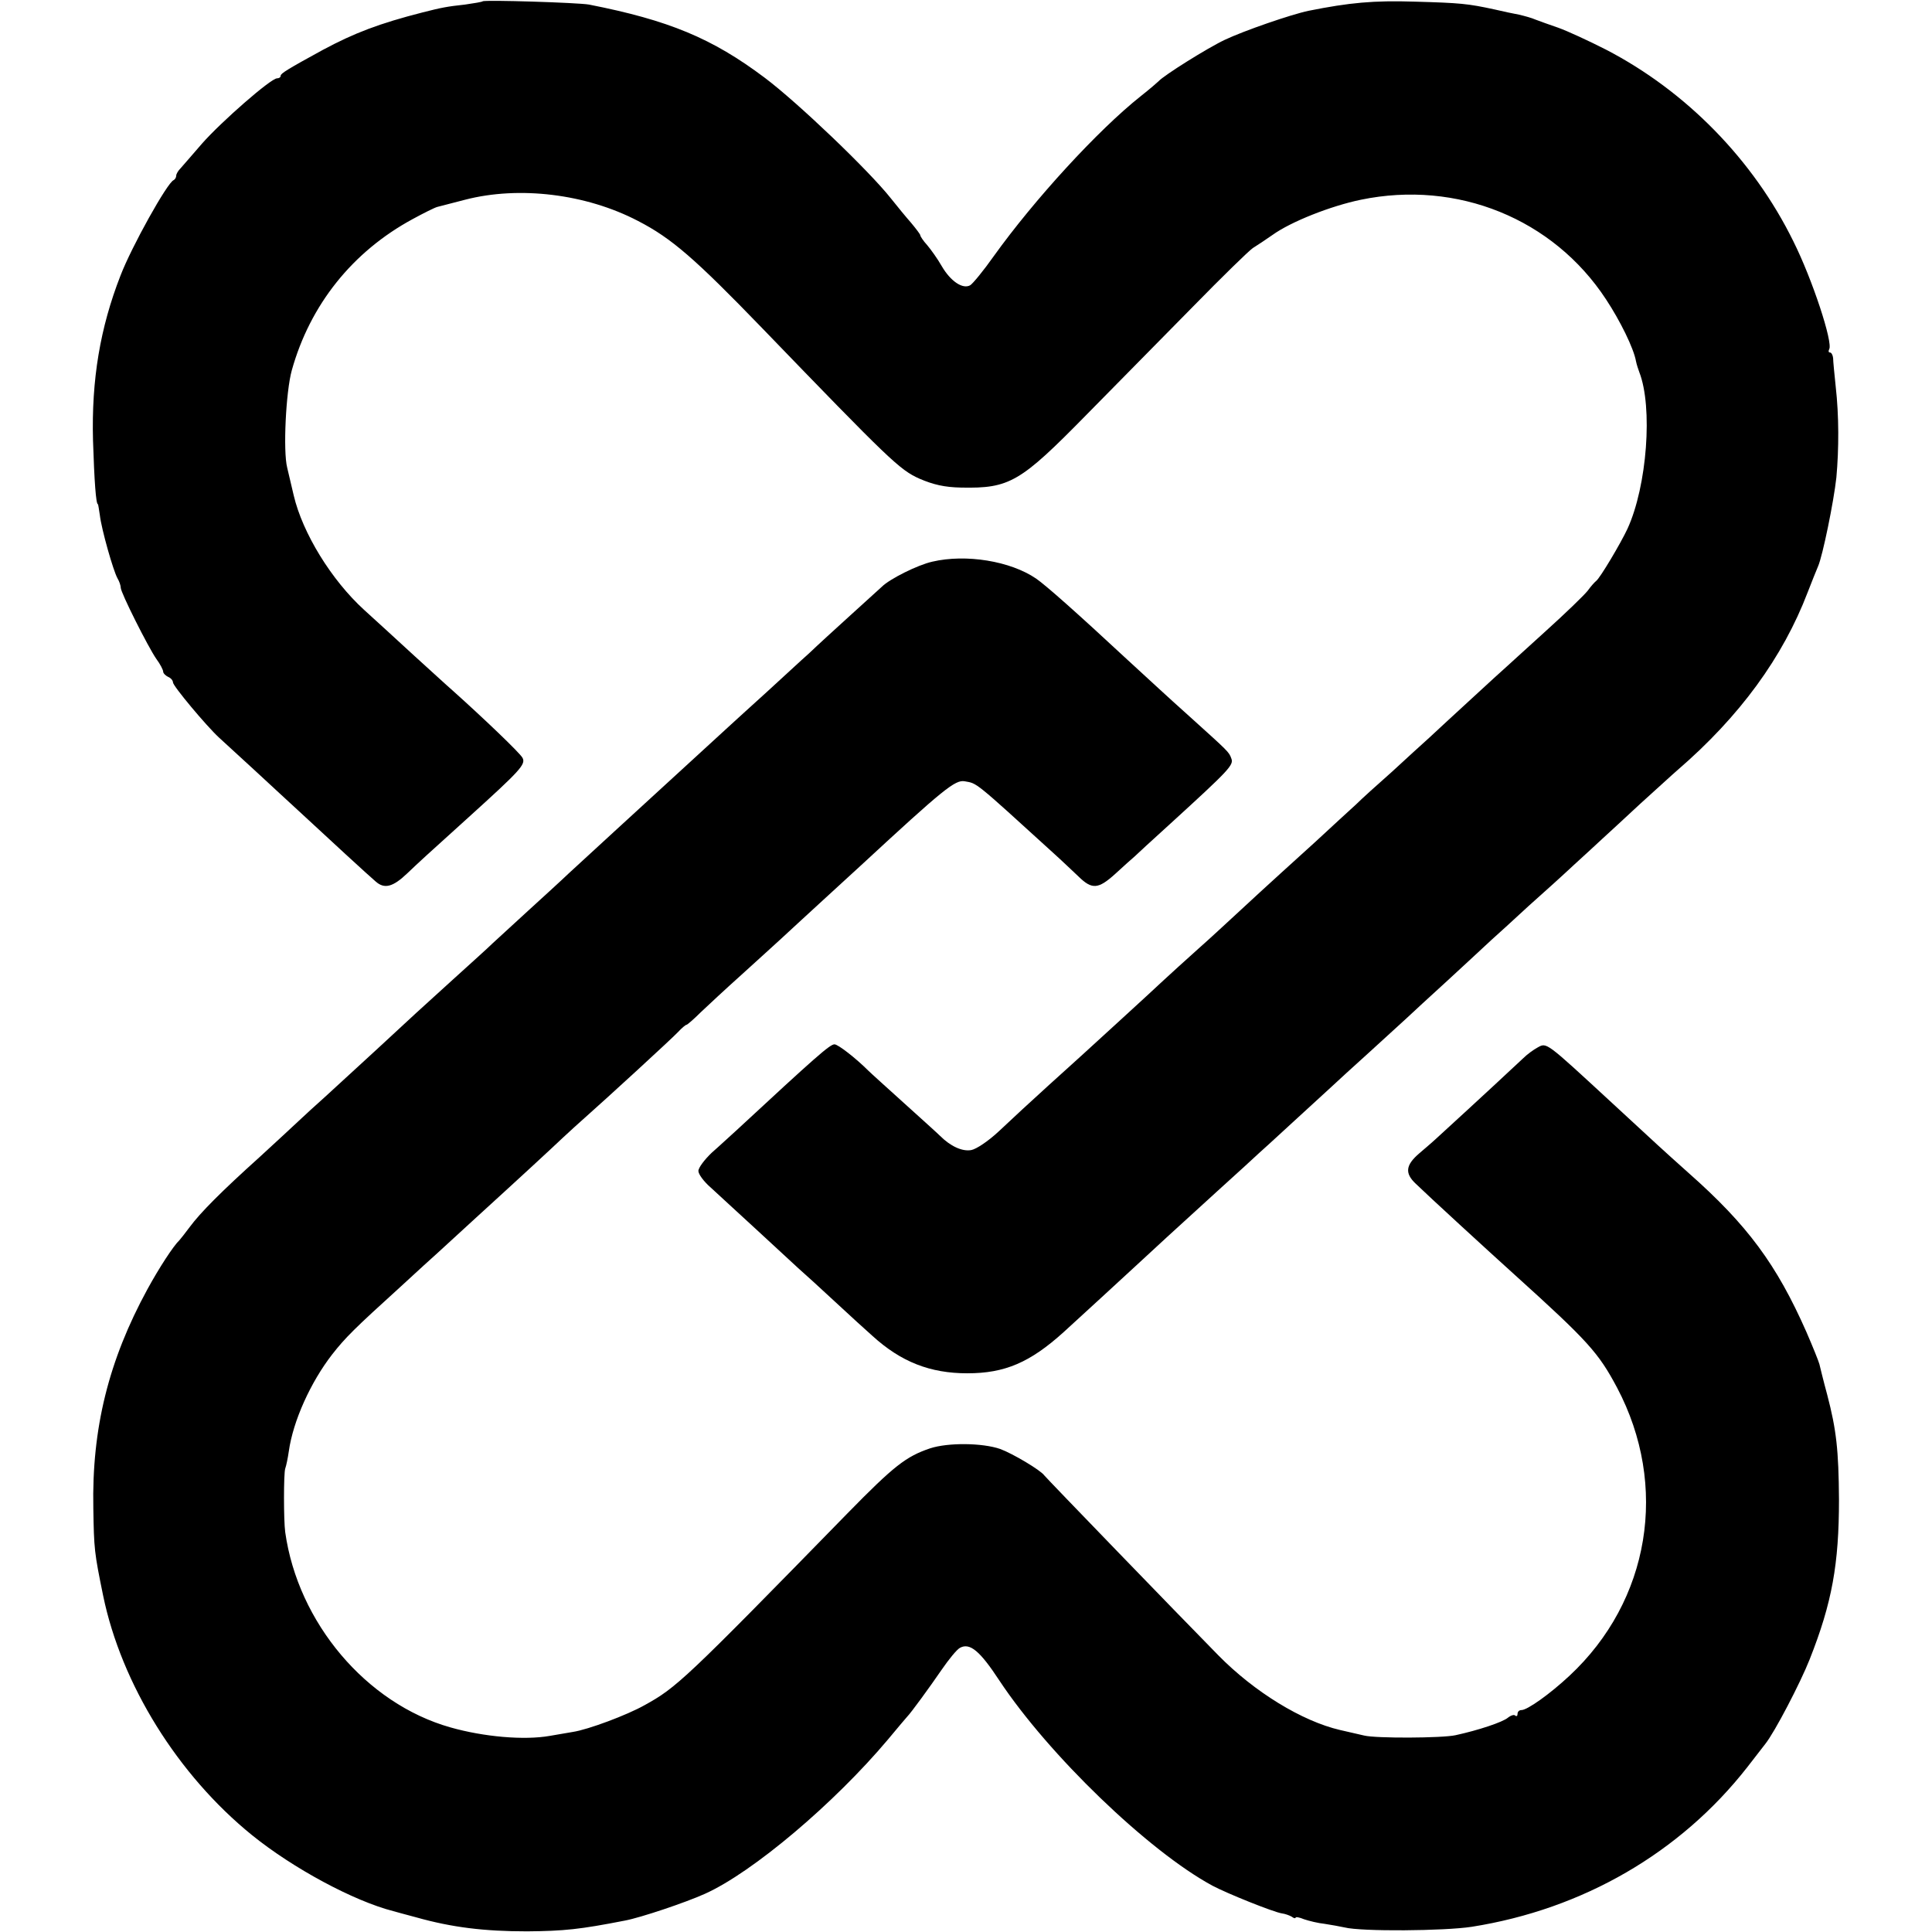
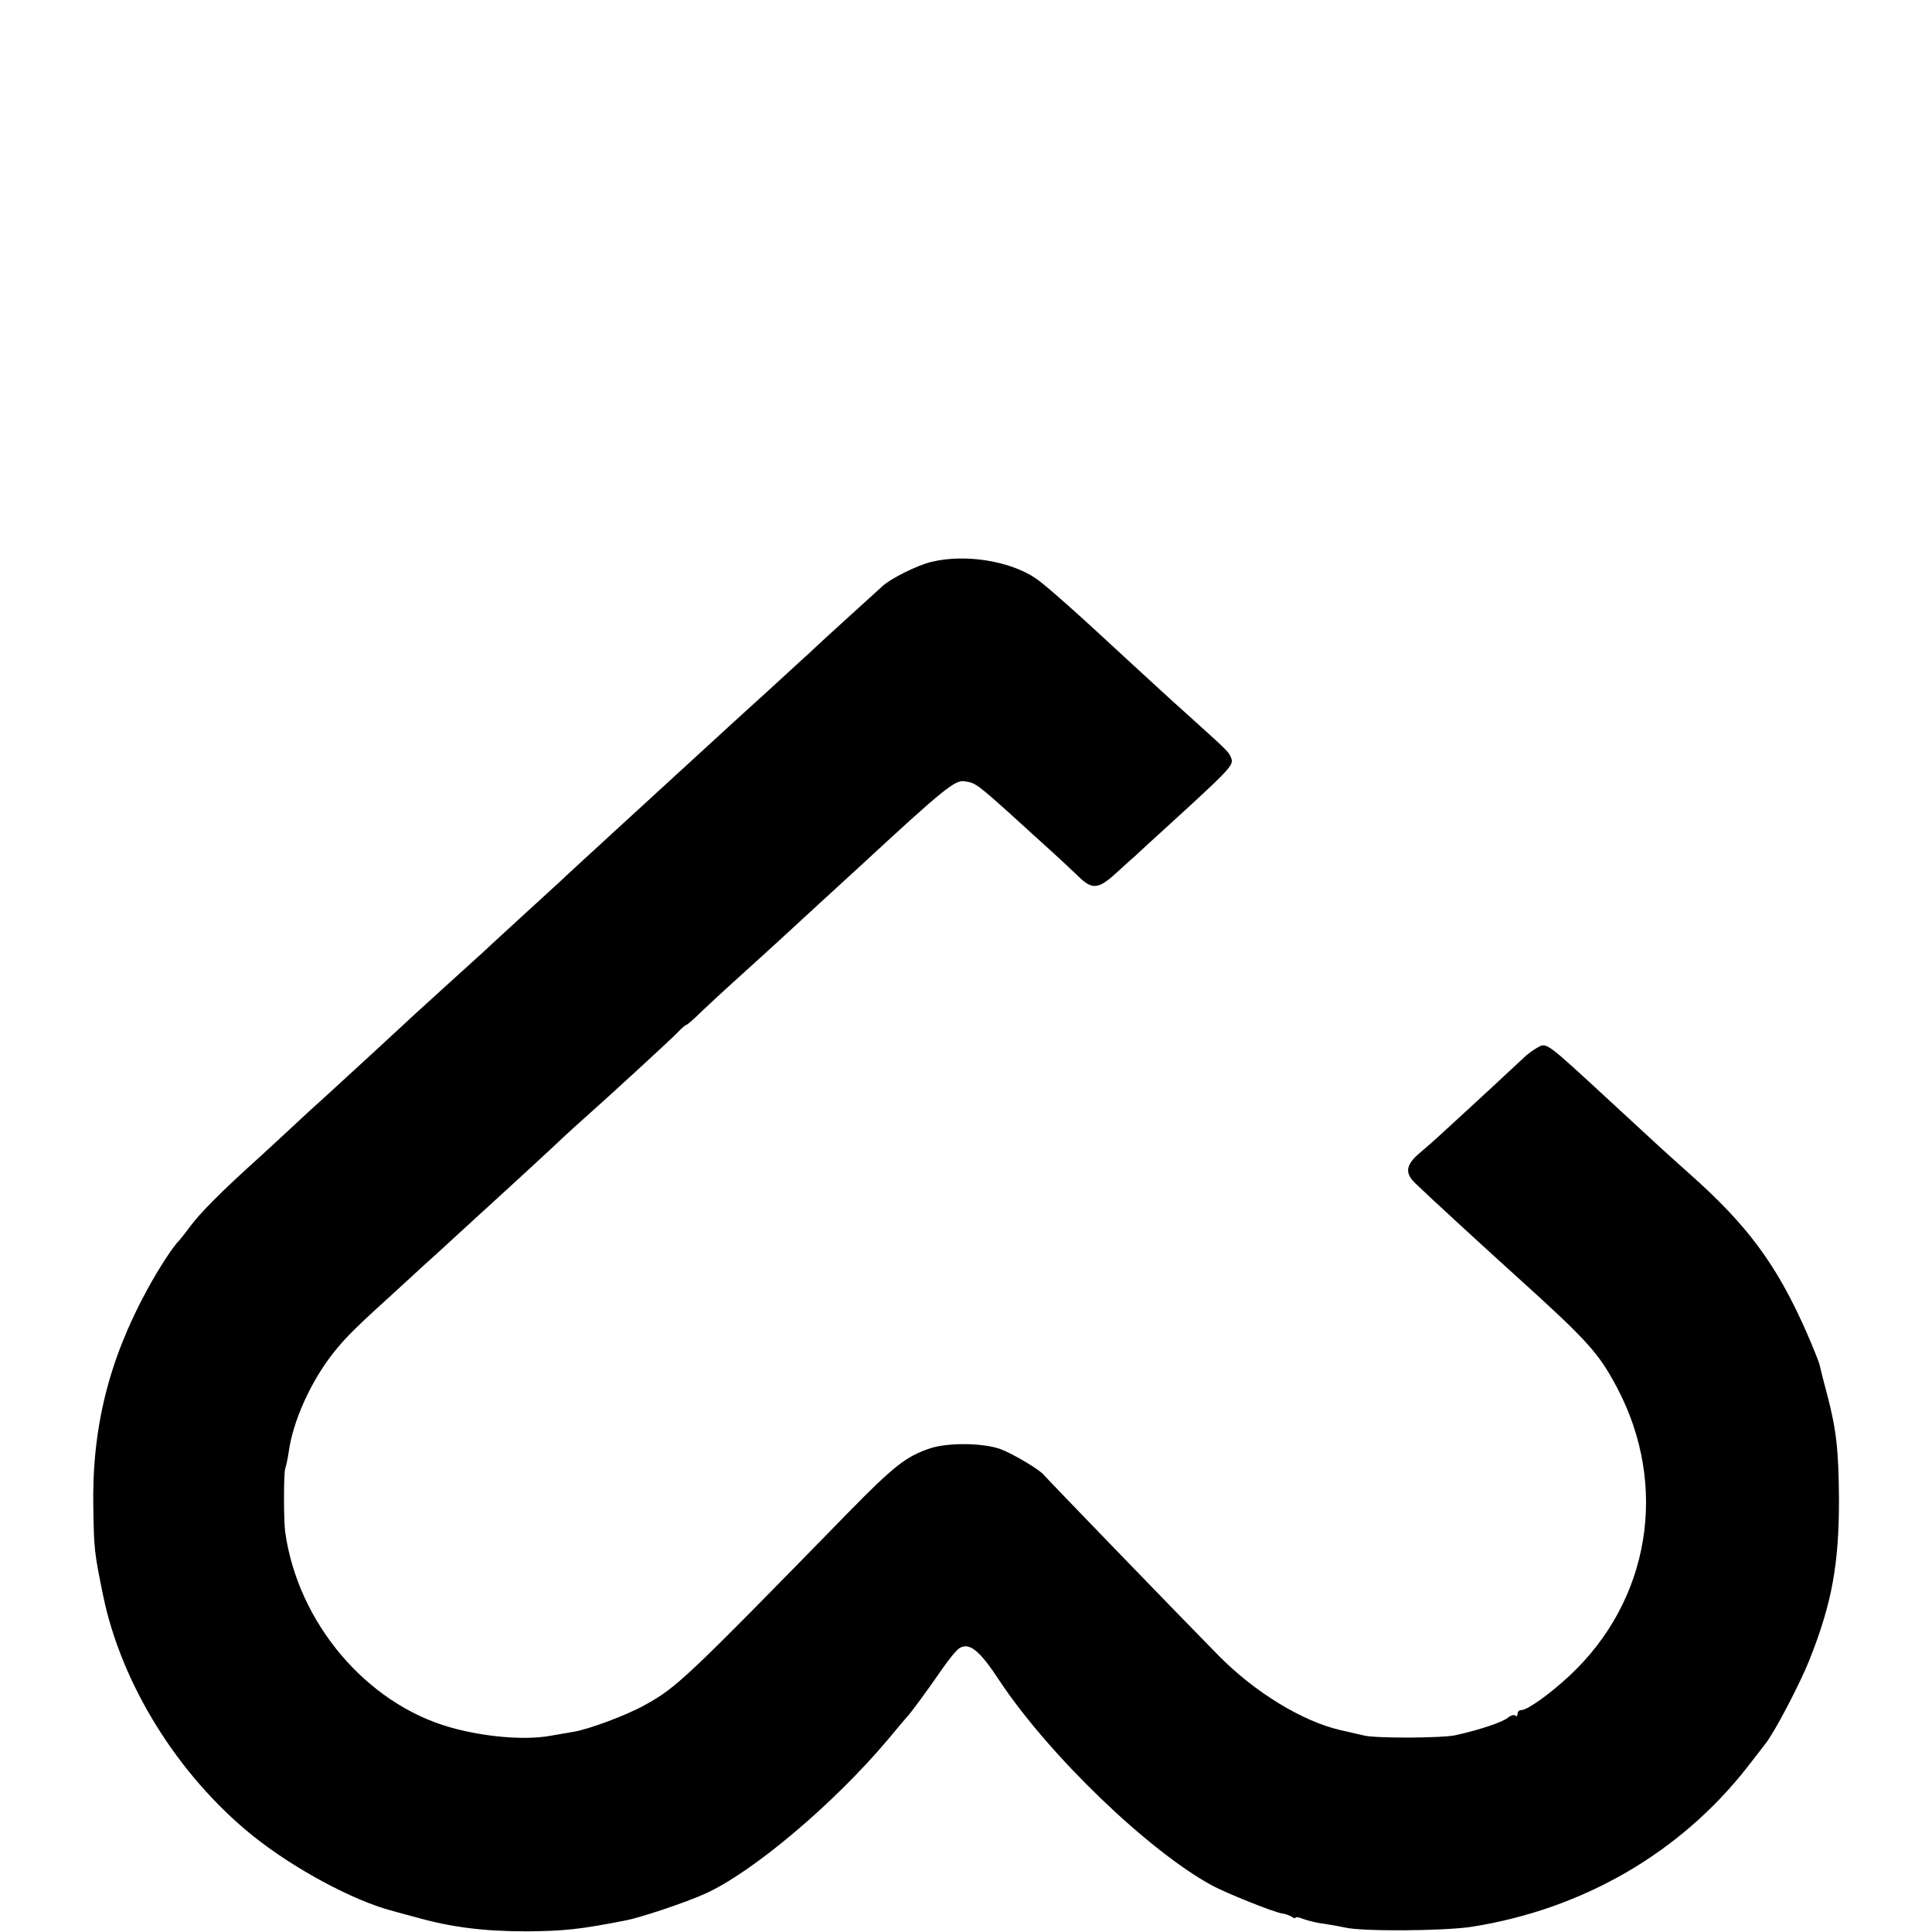
<svg xmlns="http://www.w3.org/2000/svg" version="1.0" width="592pt" height="592pt" viewBox="0 0 592 592" preserveAspectRatio="xMidYMid meet">
  <g transform="translate(0,592) scale(0.1,-0.1)" fill="#000000" stroke="none">
-     <path d="M1479 5916 c-2 -2 -26 -6 -54 -10 -55 -6 -71 -9 -130 -24 -133 -34 -209 -63 -306 -115 -106 -58 -129 -72 -129 -79 0 -5 -5 -8 -11 -8 -19 0 -171 -133 -230 -200 -30 -35 -60 -69 -66 -76 -7 -7 -13 -17 -13 -22 0 -6 -4 -12 -8 -14 -19 -7 -129 -204 -163 -293 -62 -159 -89 -318 -84 -505 4 -124 9 -195 15 -195 1 0 3 -15 6 -34 5 -43 41 -170 54 -193 6 -10 10 -23 10 -29 0 -15 84 -182 109 -218 12 -16 21 -34 21 -39 0 -5 7 -12 15 -16 8 -3 15 -11 15 -17 0 -11 102 -133 141 -169 9 -8 58 -53 109 -100 51 -47 109 -101 130 -120 98 -91 222 -205 241 -221 27 -24 53 -17 97 25 40 38 53 50 187 171 159 144 177 163 166 183 -8 15 -119 121 -215 207 -13 11 -65 59 -117 106 -52 48 -120 110 -153 140 -101 92 -189 236 -216 351 -7 29 -16 67 -20 85 -13 51 -4 233 14 298 56 201 186 364 371 464 33 18 67 35 75 37 8 2 47 12 85 22 166 43 371 18 530 -65 103 -53 175 -116 380 -328 392 -406 422 -435 483 -462 42 -18 76 -26 127 -27 149 -3 181 16 385 224 91 92 237 241 326 331 88 90 171 171 183 179 13 8 40 26 60 40 57 41 179 89 271 108 295 61 589 -58 751 -305 43 -65 85 -150 92 -190 2 -10 7 -25 10 -33 42 -107 24 -349 -36 -480 -21 -45 -84 -151 -96 -160 -4 -3 -16 -16 -26 -30 -11 -14 -69 -70 -130 -125 -60 -55 -115 -104 -121 -110 -6 -5 -53 -48 -104 -95 -51 -47 -110 -101 -130 -120 -21 -19 -73 -66 -115 -105 -43 -38 -93 -83 -110 -100 -18 -16 -74 -68 -125 -115 -169 -153 -203 -185 -243 -222 -22 -20 -73 -68 -115 -105 -41 -37 -90 -81 -108 -98 -38 -36 -207 -190 -243 -223 -14 -13 -62 -56 -105 -95 -90 -82 -82 -75 -156 -144 -31 -29 -68 -54 -84 -57 -28 -5 -64 12 -96 44 -8 8 -58 53 -110 100 -52 47 -102 92 -110 100 -37 37 -92 80 -103 80 -14 0 -57 -38 -302 -265 -18 -16 -51 -47 -74 -67 -22 -21 -41 -46 -41 -56 0 -10 17 -33 38 -51 20 -19 82 -75 137 -126 55 -51 114 -105 130 -120 17 -15 68 -61 114 -104 45 -42 97 -89 115 -105 87 -79 176 -114 290 -114 115 0 192 33 295 126 56 51 180 165 220 202 54 50 120 111 251 230 63 57 120 109 126 115 6 5 53 48 104 95 51 47 105 96 120 110 15 14 66 61 115 105 48 44 100 91 115 105 15 14 71 66 125 115 54 50 114 105 134 124 20 18 72 65 115 105 44 39 107 96 139 126 33 30 72 66 87 80 15 14 68 62 117 108 50 45 101 92 114 103 190 164 322 345 398 544 13 33 27 69 32 80 14 32 48 198 56 272 8 88 8 190 -2 278 -4 39 -8 78 -8 88 -1 9 -5 17 -10 17 -4 0 -5 4 -2 10 12 20 -51 213 -110 331 -123 250 -329 460 -574 587 -53 27 -118 57 -146 67 -27 9 -59 21 -70 25 -11 5 -33 11 -50 15 -16 3 -50 10 -75 16 -83 18 -105 20 -245 24 -126 4 -200 -3 -325 -28 -53 -11 -198 -61 -257 -89 -53 -25 -187 -109 -203 -127 -3 -3 -27 -24 -55 -46 -131 -104 -326 -317 -450 -490 -31 -44 -64 -84 -72 -89 -23 -13 -60 12 -87 58 -13 23 -34 52 -45 65 -12 13 -21 27 -21 30 0 3 -13 20 -28 38 -15 17 -43 51 -62 75 -68 86 -287 295 -387 370 -161 121 -294 176 -538 224 -33 6 -320 15 -326 10z" />
    <path d="M2857 4199 c-45 -10 -131 -53 -155 -77 -10 -9 -54 -49 -98 -89 -43 -39 -100 -91 -125 -115 -26 -23 -84 -77 -129 -118 -45 -41 -95 -86 -110 -100 -15 -14 -69 -63 -120 -110 -51 -47 -105 -96 -120 -110 -15 -14 -69 -63 -120 -110 -51 -47 -112 -103 -136 -125 -23 -22 -80 -74 -125 -115 -45 -41 -94 -86 -109 -100 -14 -14 -71 -65 -126 -115 -118 -107 -96 -87 -230 -211 -60 -55 -131 -120 -158 -145 -27 -24 -63 -57 -81 -74 -17 -16 -71 -66 -119 -110 -120 -108 -182 -171 -214 -214 -15 -20 -29 -38 -32 -41 -19 -18 -63 -86 -98 -150 -119 -218 -171 -427 -166 -672 2 -125 3 -135 30 -267 56 -272 229 -550 456 -734 126 -102 312 -202 433 -233 6 -2 37 -10 70 -19 110 -31 209 -43 340 -43 114 1 162 6 300 33 48 9 185 55 245 82 147 66 397 278 561 473 30 36 56 67 59 70 11 11 68 89 105 143 22 32 47 63 57 68 30 16 61 -10 120 -100 151 -228 457 -523 653 -629 45 -24 187 -81 213 -85 9 -1 23 -6 30 -10 6 -5 12 -6 12 -3 0 3 12 1 26 -5 15 -5 43 -12 63 -14 20 -3 47 -8 61 -11 51 -13 306 -11 390 2 341 54 639 227 844 489 26 33 50 65 55 71 29 36 108 188 136 259 69 174 90 293 90 490 -1 152 -8 214 -36 321 -12 44 -22 86 -24 94 -2 8 -20 53 -40 99 -91 206 -180 327 -361 487 -85 76 -90 81 -234 214 -206 190 -200 186 -229 170 -11 -6 -31 -20 -44 -33 -19 -18 -135 -126 -262 -242 -16 -15 -42 -37 -56 -49 -42 -36 -45 -61 -11 -93 38 -37 220 -204 302 -278 227 -205 258 -240 315 -347 159 -301 101 -653 -146 -883 -60 -56 -129 -105 -147 -105 -7 0 -12 -5 -12 -12 0 -6 -3 -8 -7 -5 -3 4 -13 1 -22 -6 -16 -14 -92 -39 -161 -54 -41 -9 -244 -10 -280 -1 -14 3 -47 11 -74 17 -116 27 -262 116 -373 229 -121 123 -527 543 -533 551 -11 16 -97 67 -135 81 -55 19 -160 20 -215 2 -74 -25 -111 -54 -253 -199 -500 -512 -524 -534 -622 -588 -53 -30 -173 -75 -220 -82 -16 -3 -48 -8 -70 -12 -79 -14 -203 -3 -305 26 -258 73 -467 321 -506 598 -5 36 -5 180 0 195 3 8 8 32 11 53 13 93 67 212 133 297 40 51 68 79 207 205 54 50 106 97 115 105 9 8 63 58 120 110 147 134 229 210 266 245 18 17 47 43 66 60 69 61 264 240 285 262 12 13 24 23 27 23 2 0 22 17 43 38 21 20 78 73 126 116 48 44 103 93 121 110 18 17 75 69 126 116 51 47 105 96 120 110 253 234 287 261 316 256 39 -7 27 3 273 -221 30 -27 64 -60 76 -71 41 -40 60 -39 112 8 26 24 53 48 59 53 6 6 55 51 109 100 183 167 196 181 188 201 -7 20 -10 22 -124 125 -87 78 -113 103 -195 178 -156 145 -250 228 -279 248 -79 54 -215 76 -318 52z" />
  </g>
</svg>